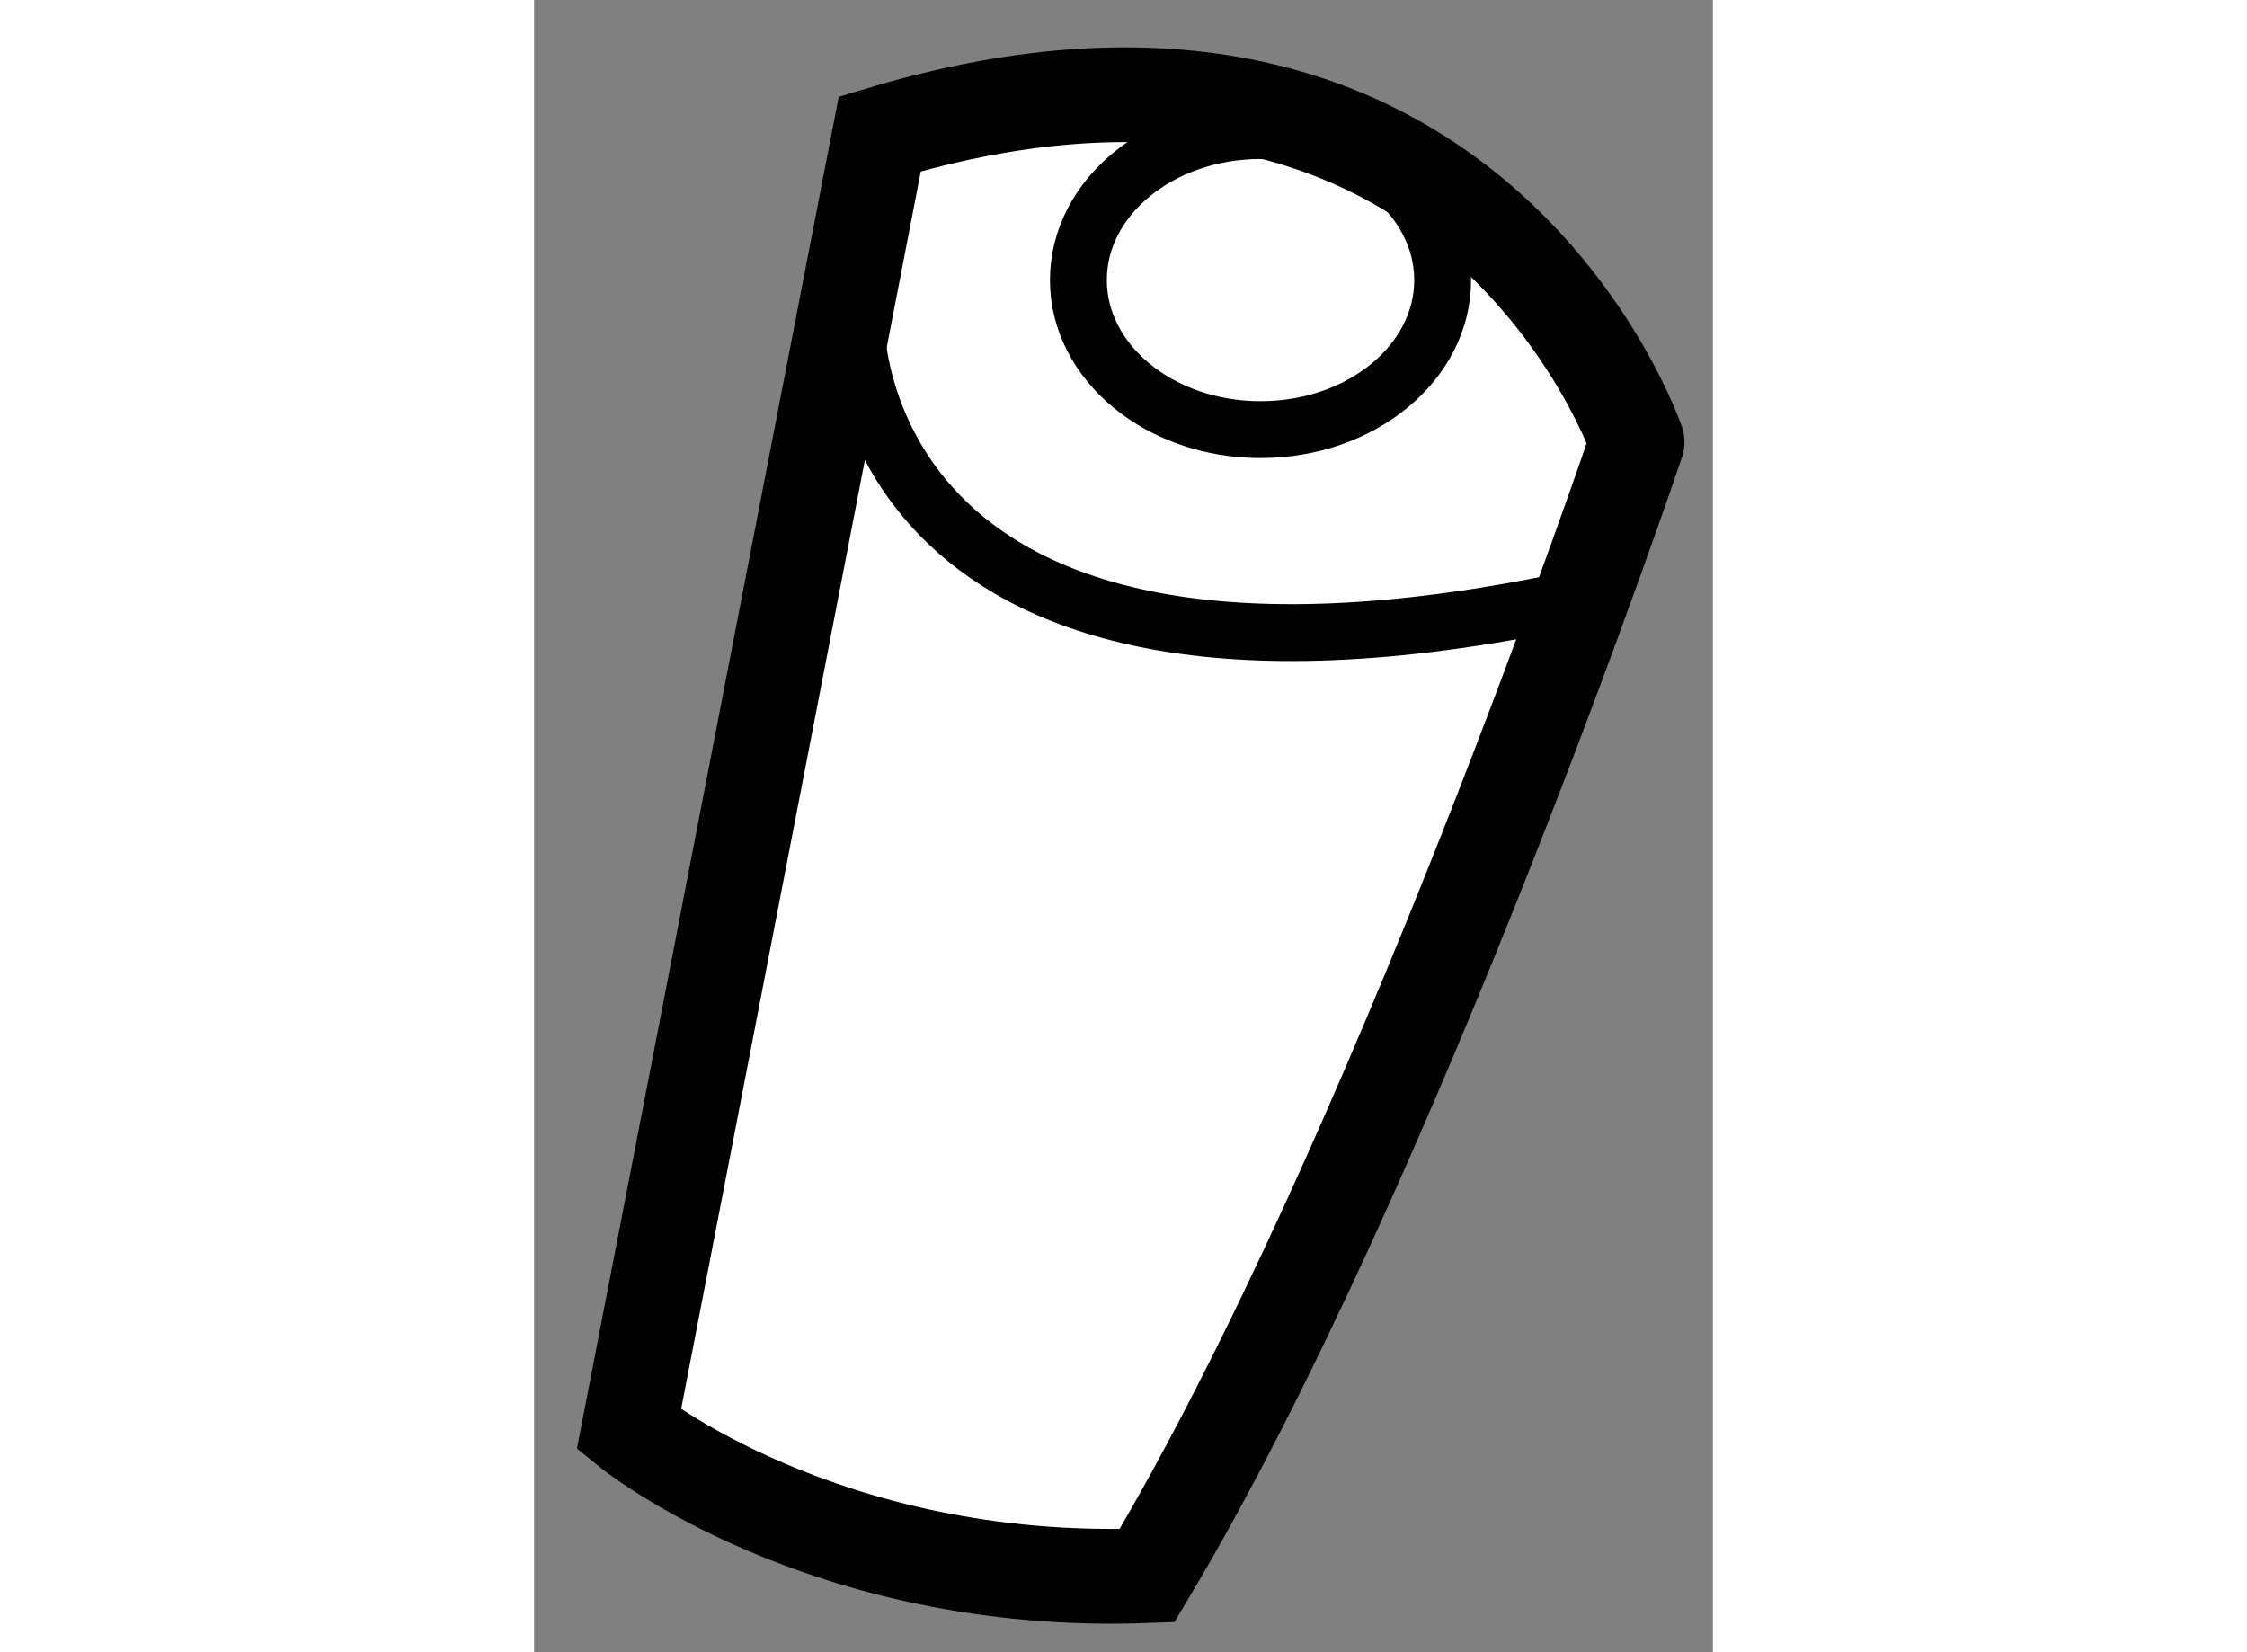
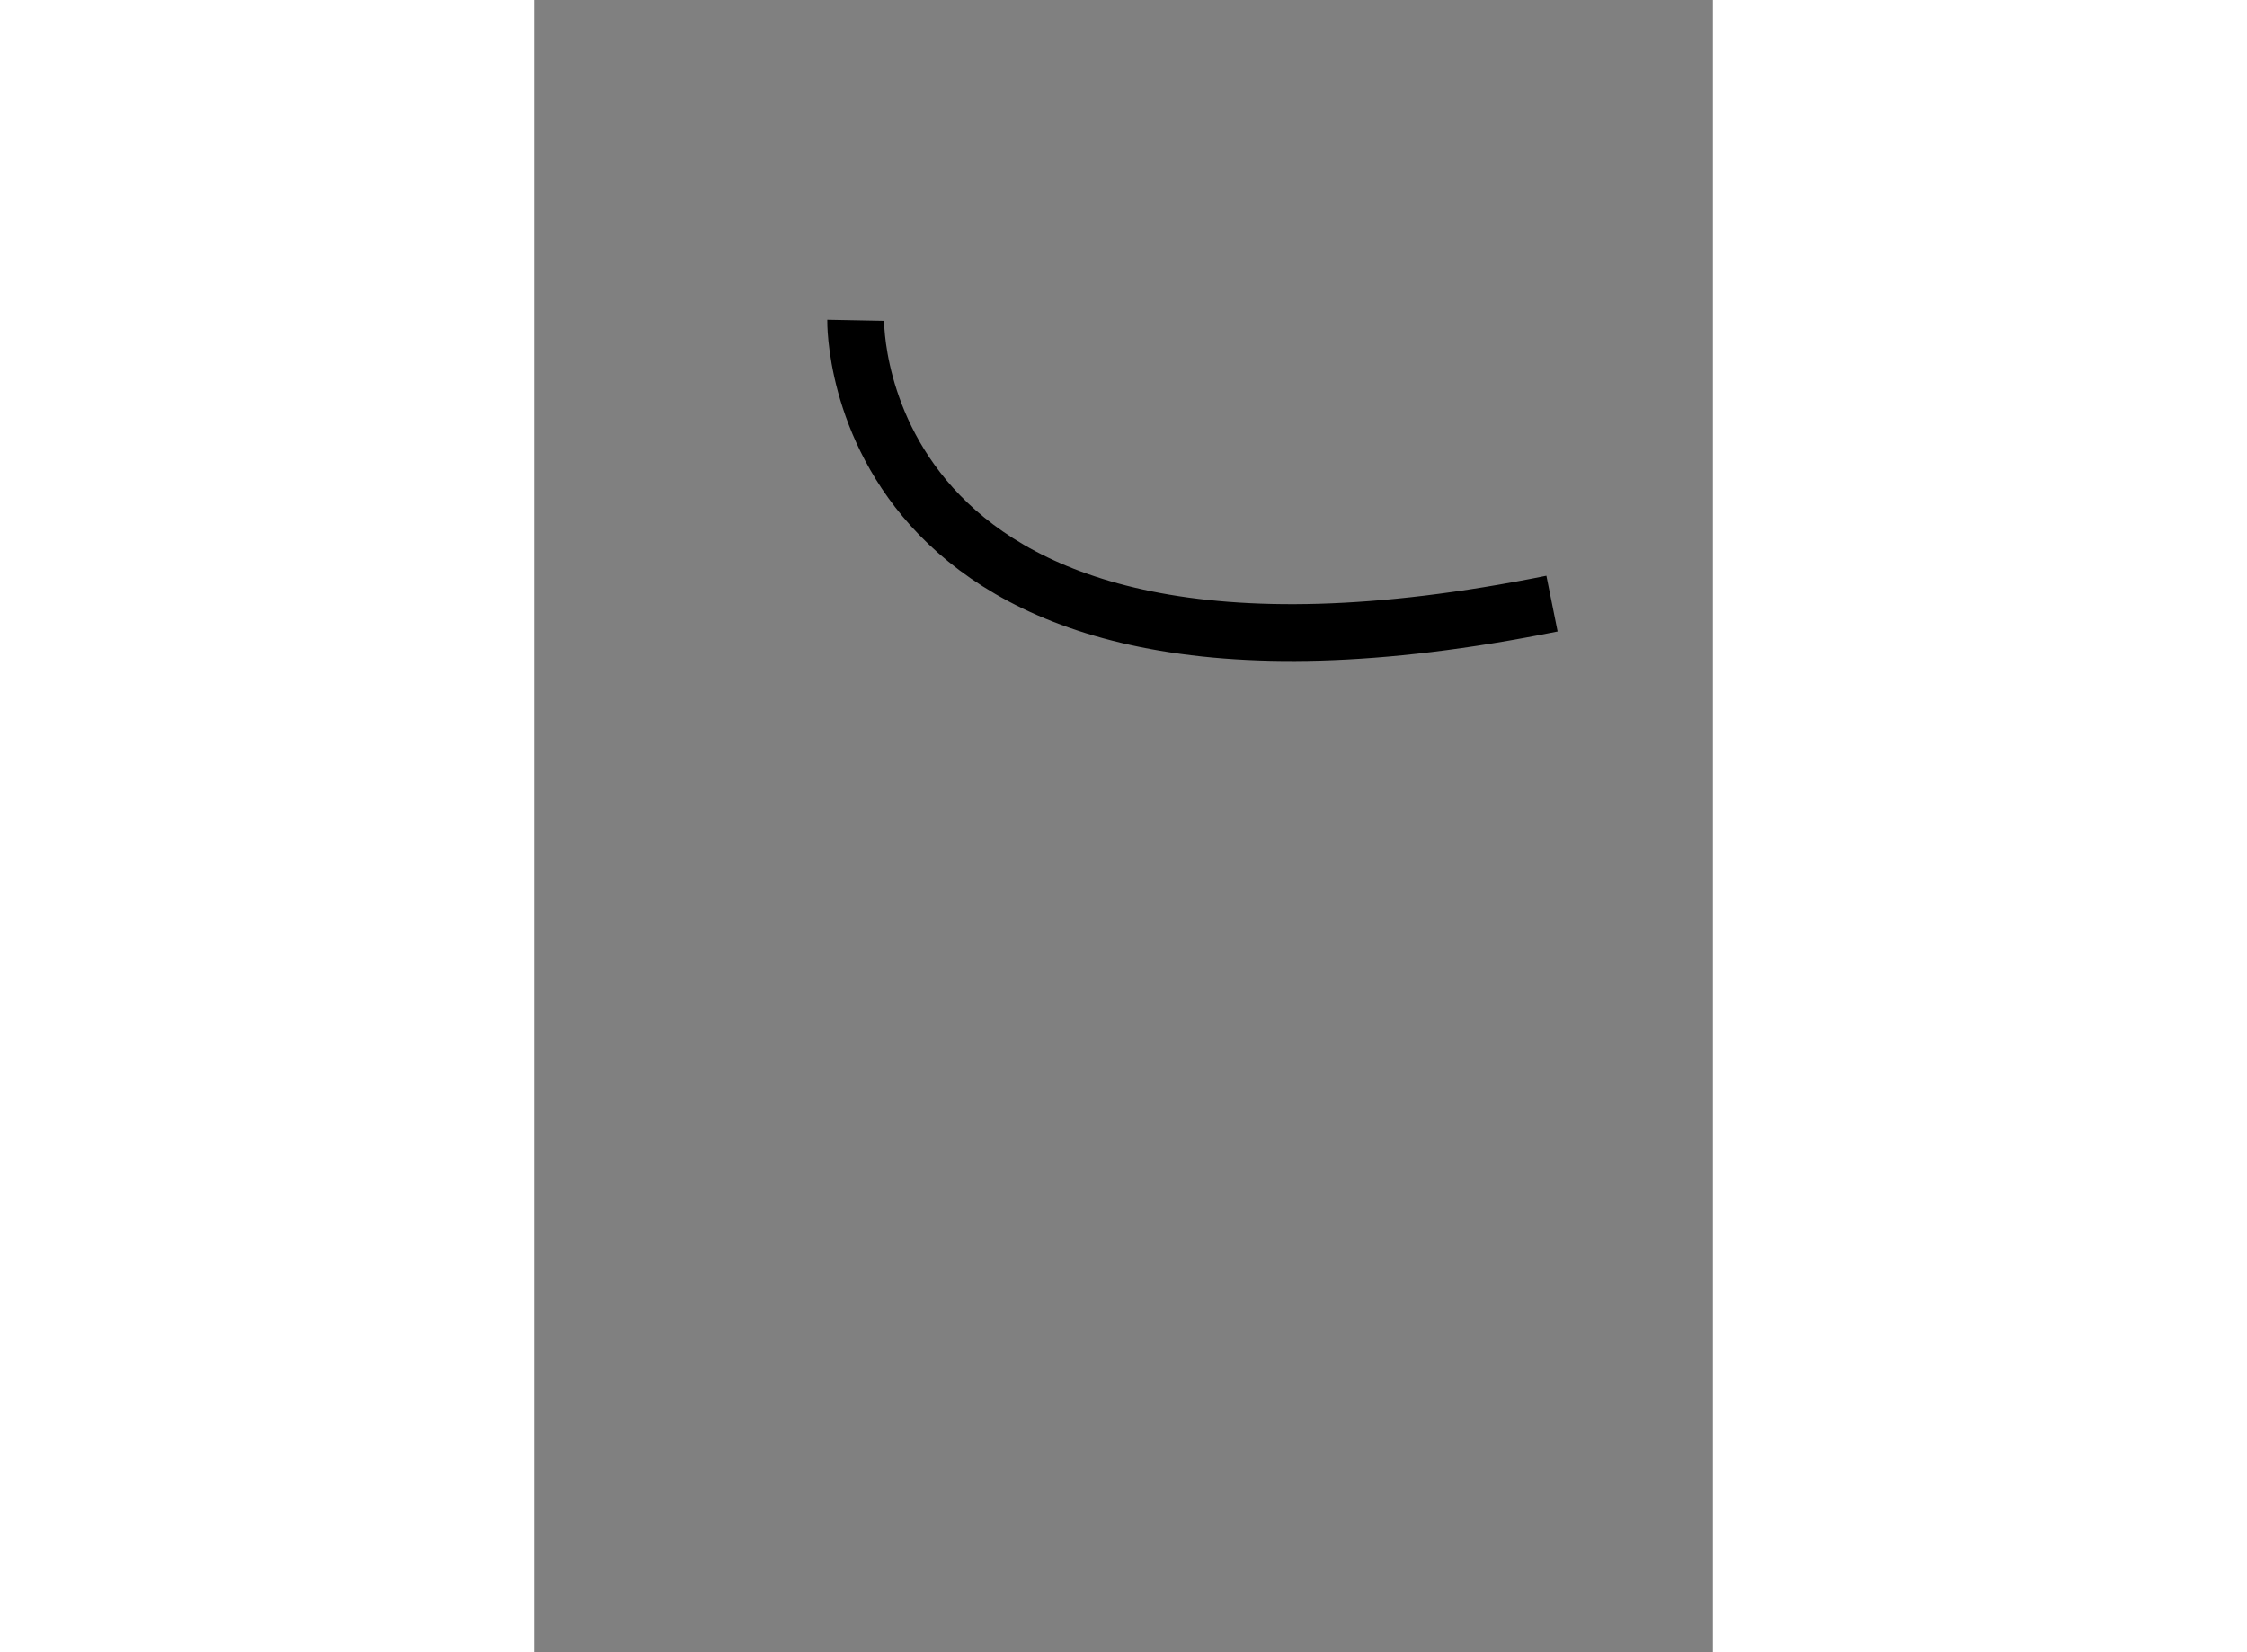
<svg xmlns="http://www.w3.org/2000/svg" version="1.1" x="0px" y="0px" width="244.8px" height="180px" viewBox="186.309 130.317 6.22 8.718" enable-background="new 0 0 244.8 180" xml:space="preserve">
  <rect x="186.309" y="130.317" width="6.22" height="8.718" fill="#808080" stroke="none" />
  <g>
-     <path fill="#FFFFFF" stroke="#000000" stroke-width="0.5" d="M188.133,131.024l-1.324,6.837c0,0,1.025,0.834,2.734,0.77    c1.304-2.18,2.586-5.981,2.586-5.981S191.254,130.084,188.133,131.024z" />
    <path fill="none" stroke="#000000" stroke-width="0.3" d="M188.006,132.007c0,0-0.043,2.244,3.674,1.495" />
-     <ellipse fill="none" stroke="#000000" stroke-width="0.3" cx="190.142" cy="131.795" rx="0.961" ry="0.789" />
  </g>
</svg>